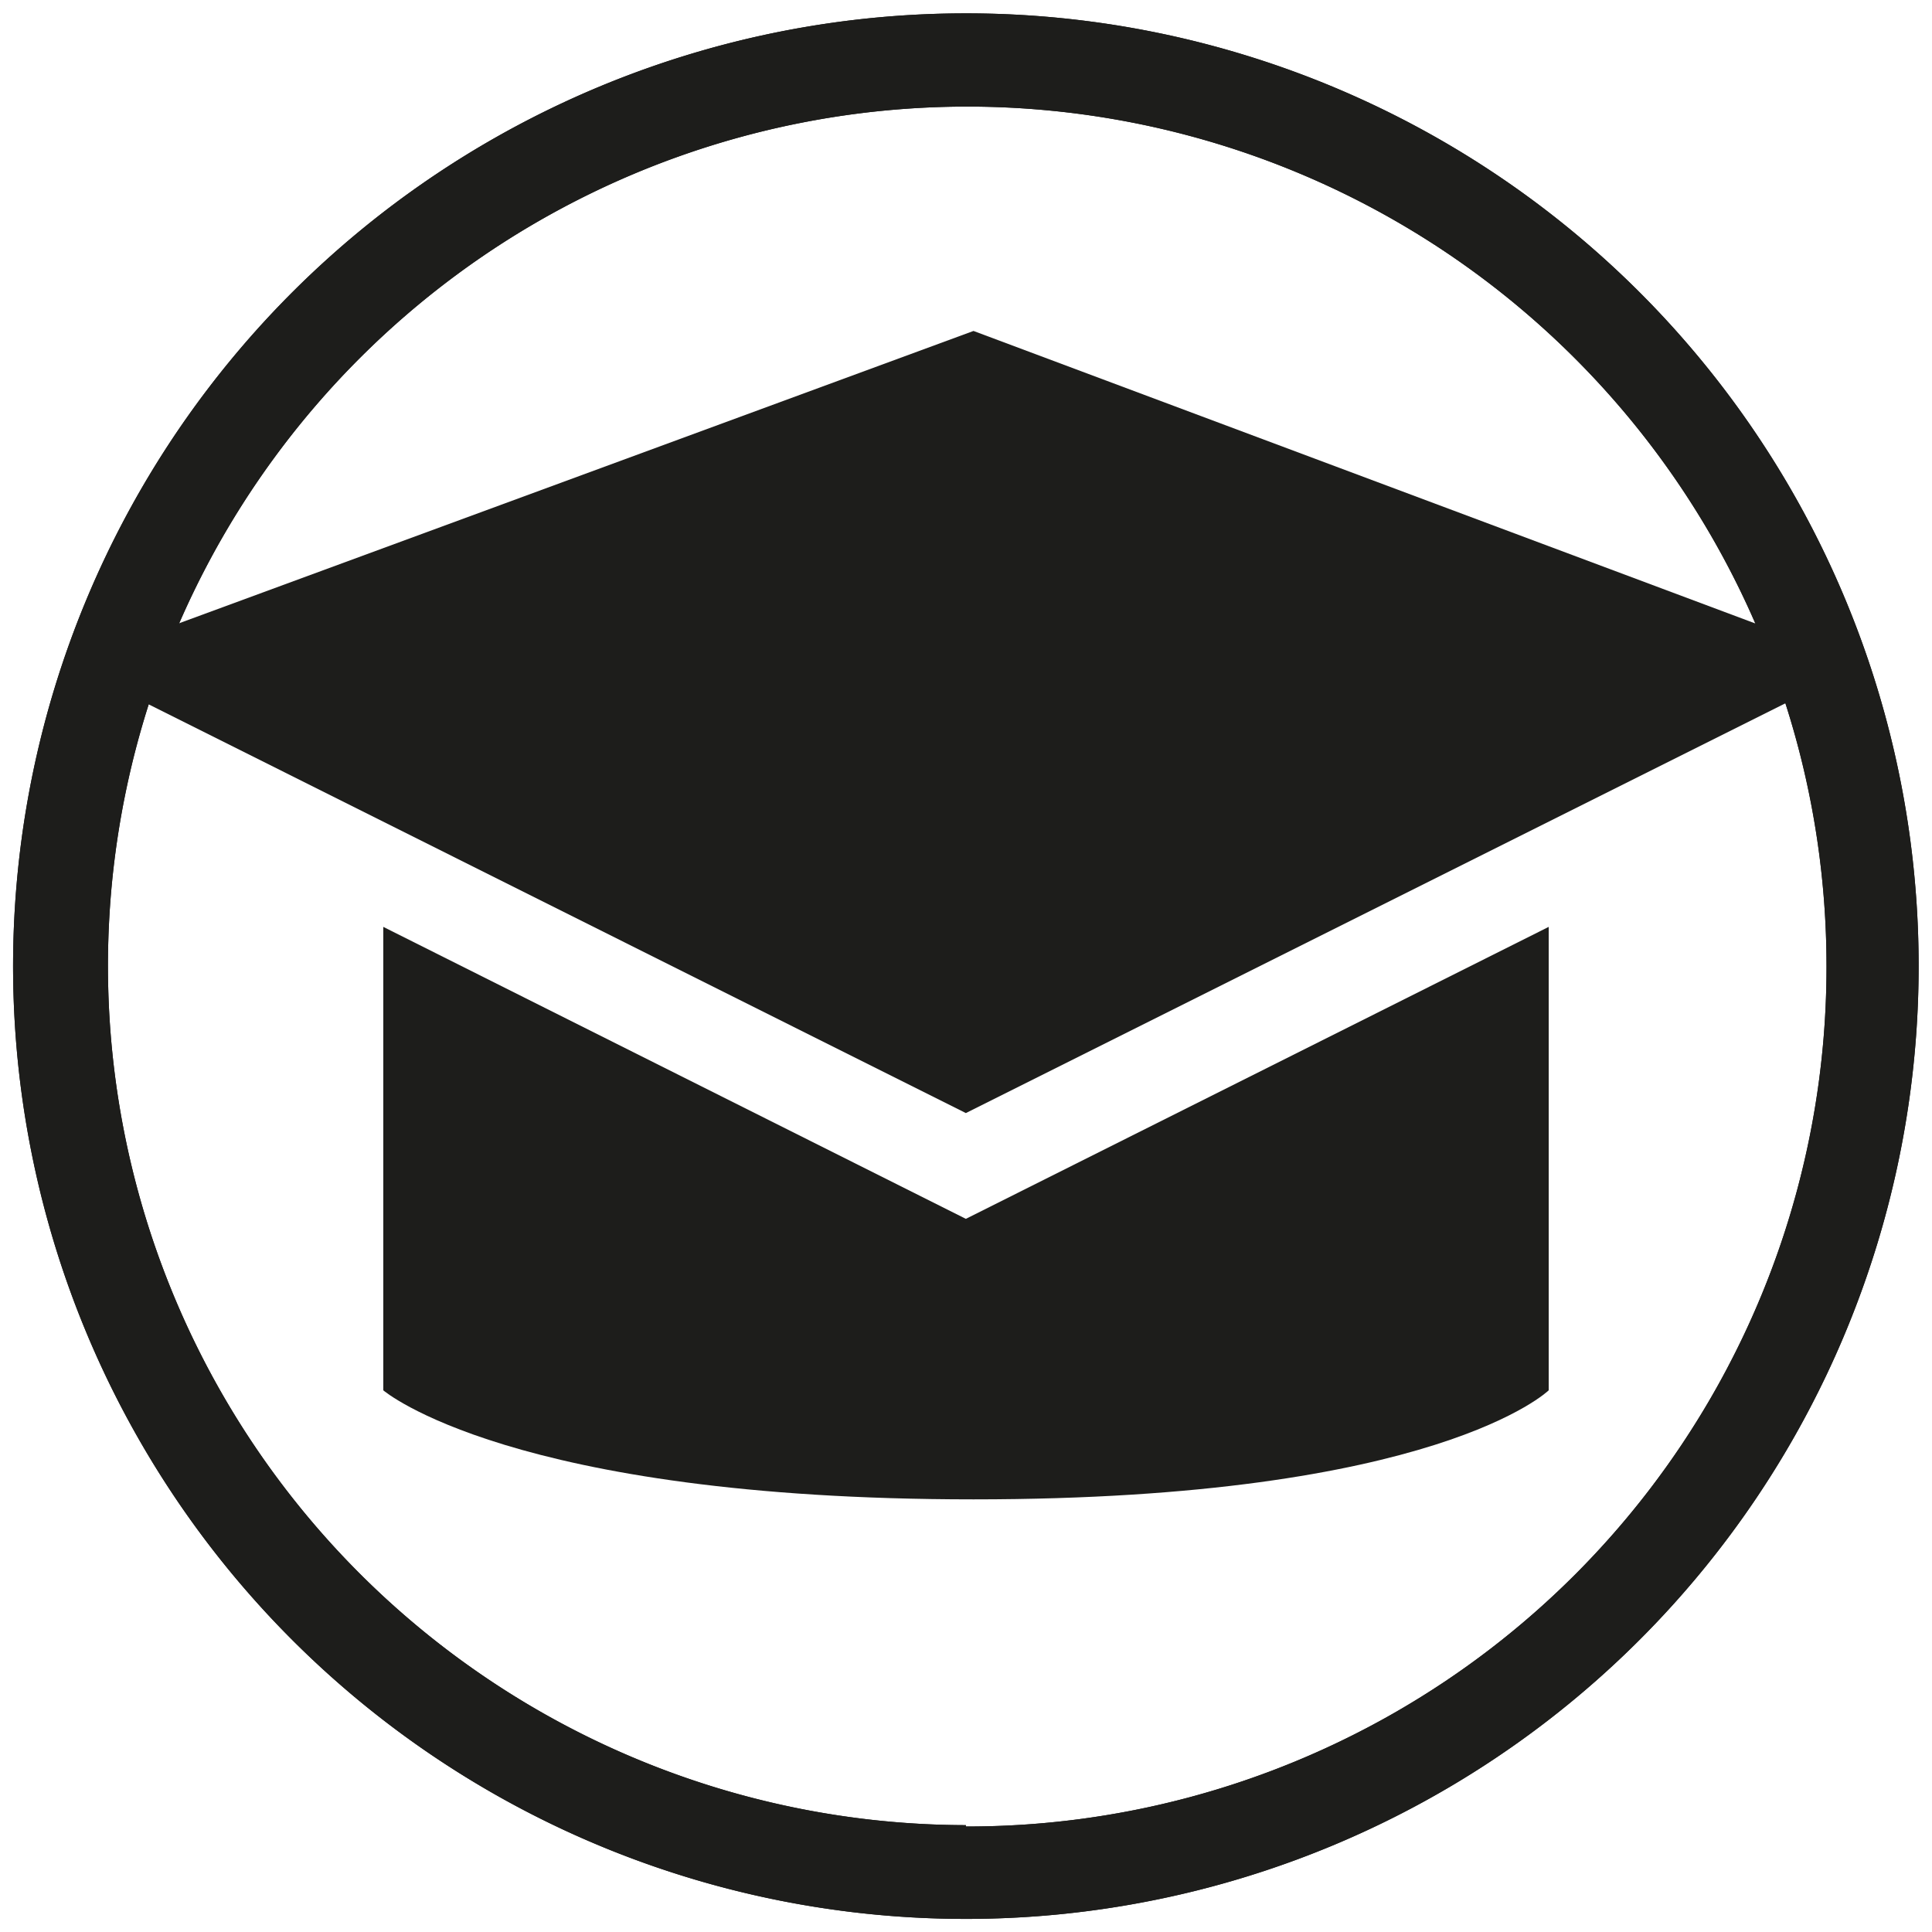
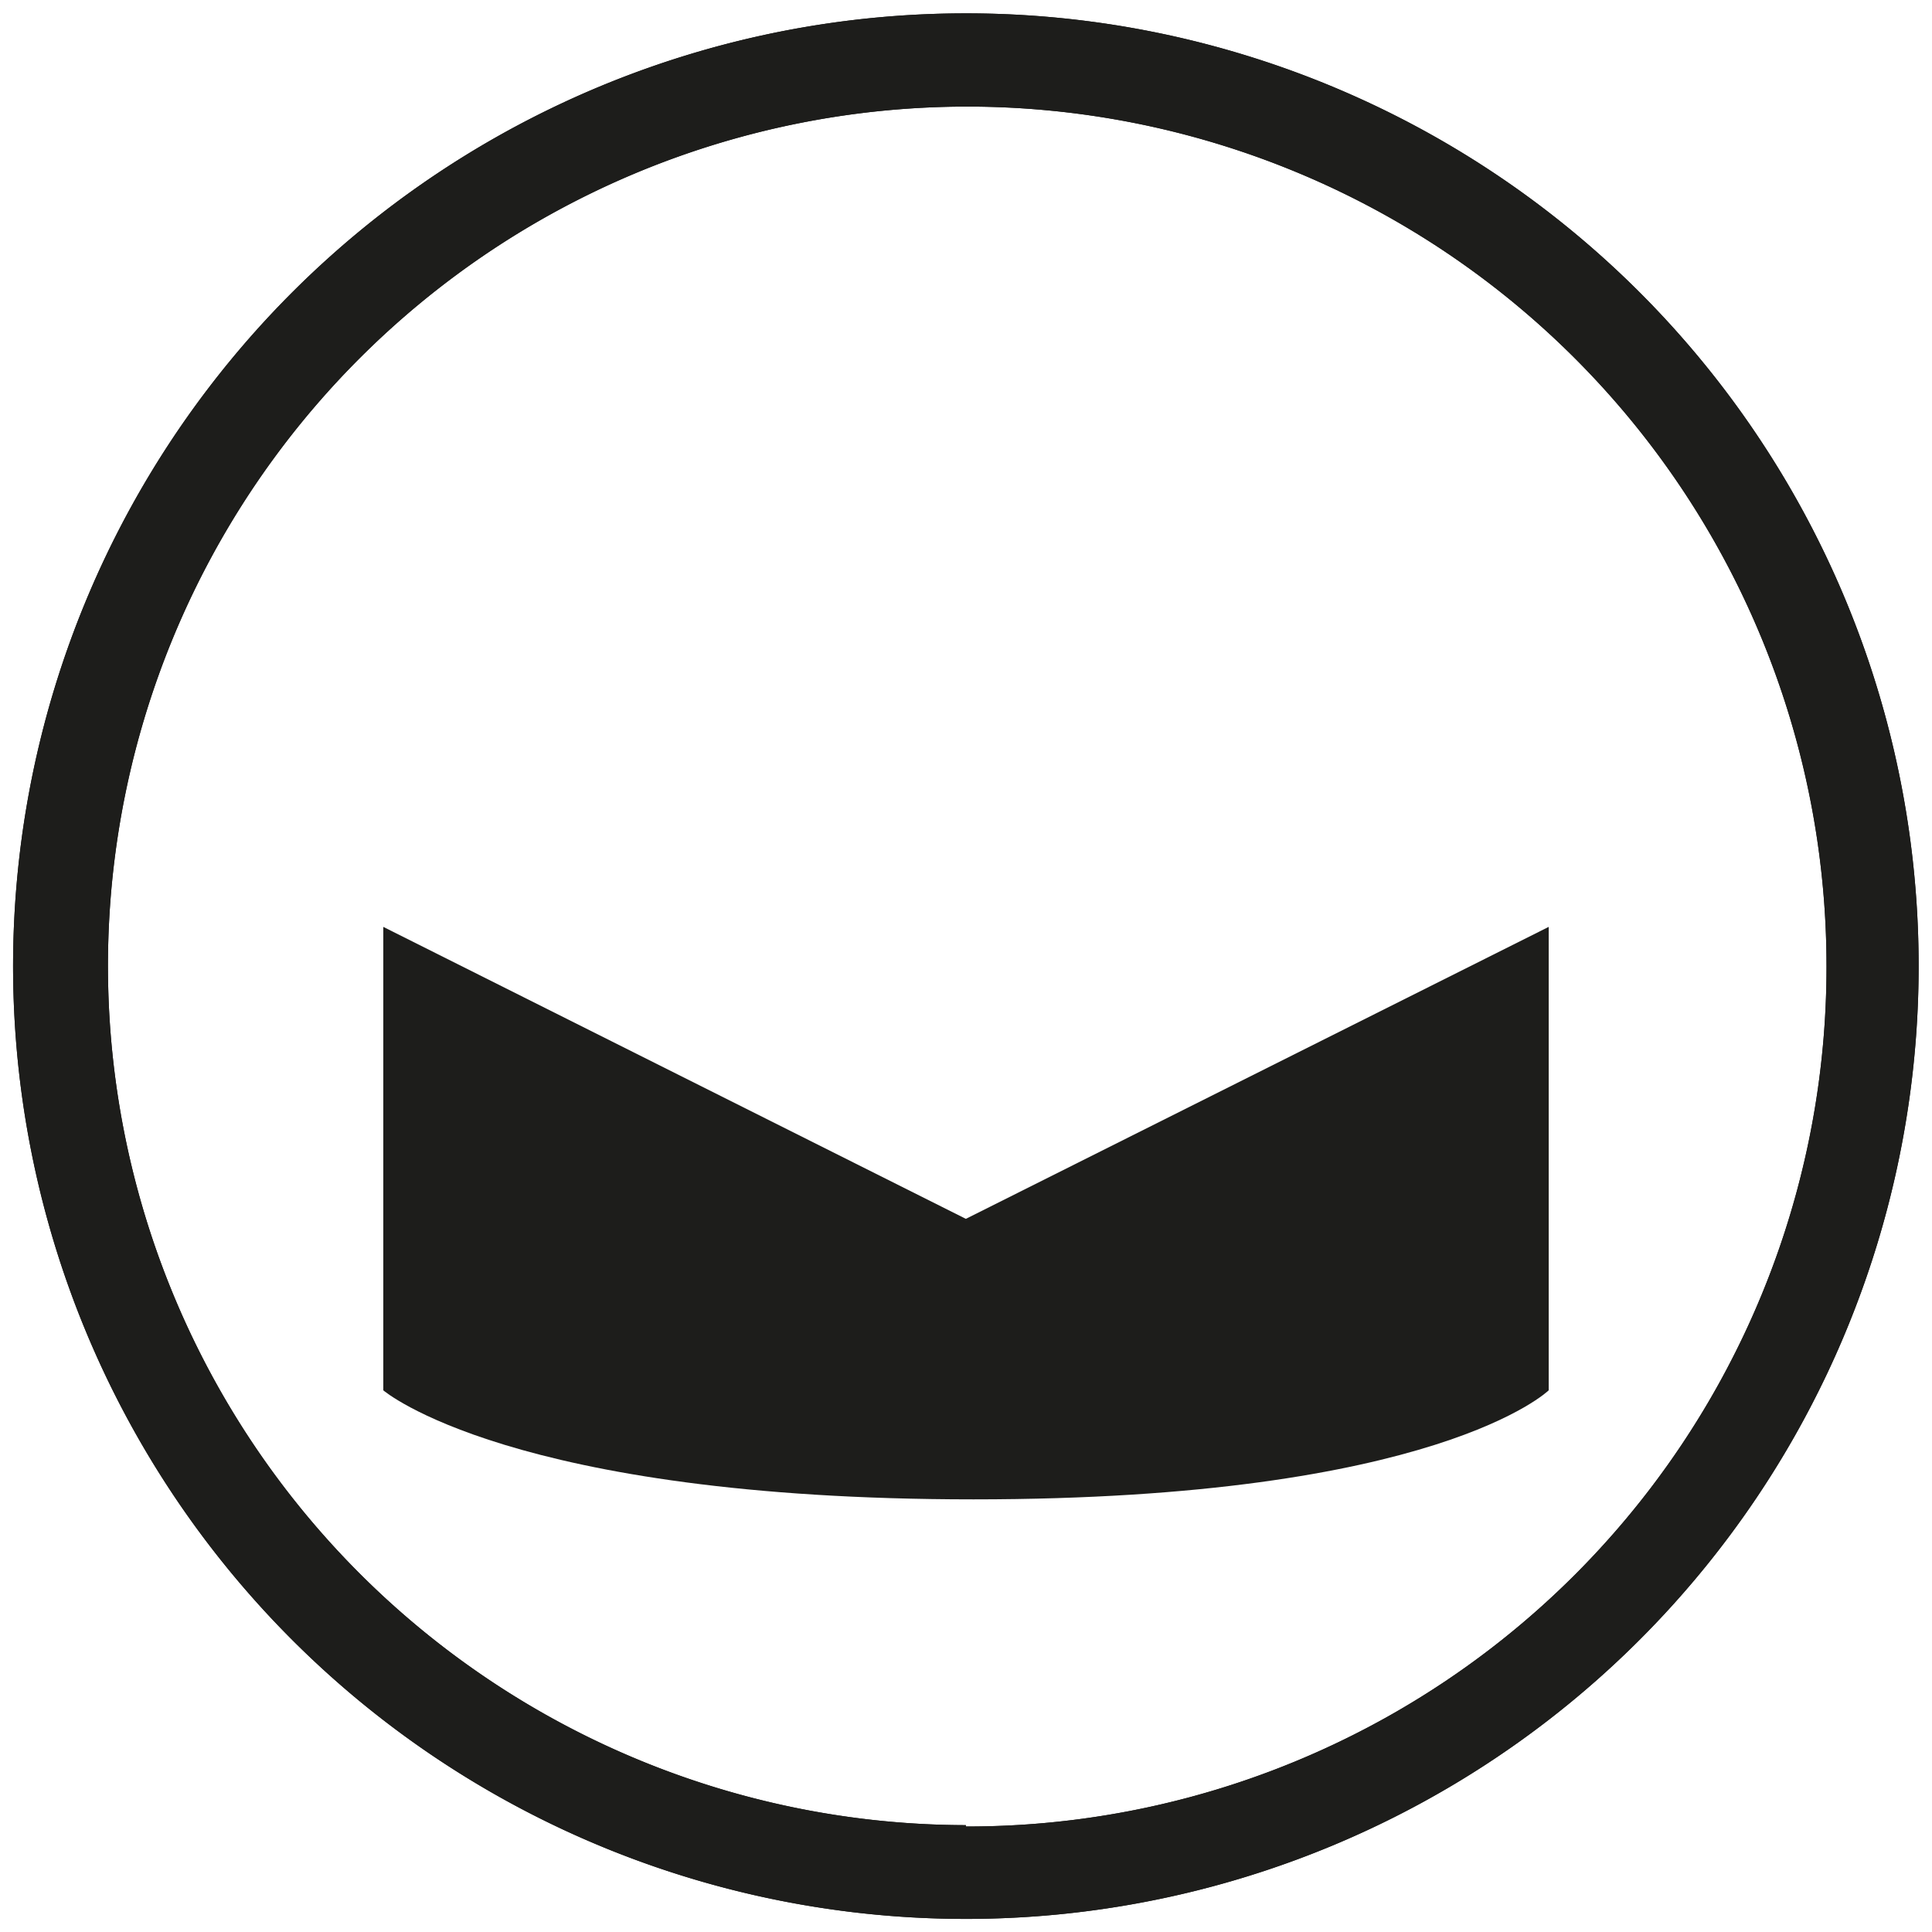
<svg xmlns="http://www.w3.org/2000/svg" id="Ebene_1" data-name="Ebene 1" viewBox="0 0 70.87 70.87">
  <defs>
    <style>.cls-1{fill:#1d1d1b;}</style>
  </defs>
  <path class="cls-1" d="M35.43.49A34.95,34.95,0,1,0,70.38,35.43,34.94,34.94,0,0,0,35.43.49Zm0,66.46A31.52,31.52,0,1,1,67,35.43,31.52,31.52,0,0,1,35.43,67Z" />
  <path class="cls-1" d="M35.43.49A34.95,34.95,0,1,0,70.38,35.43,34.94,34.94,0,0,0,35.43.49Zm0,66.46A31.52,31.52,0,1,1,67,35.43,31.52,31.52,0,0,1,35.43,67Z" />
-   <polygon class="cls-1" points="2.5 24.36 35.71 12.14 68.37 24.36 35.43 40.83 2.5 24.36" />
  <path class="cls-1" d="M35.43,44.71,14.06,34V51s4.65,4,21.65,4,21.1-4,21.1-4V34Z" />
</svg>